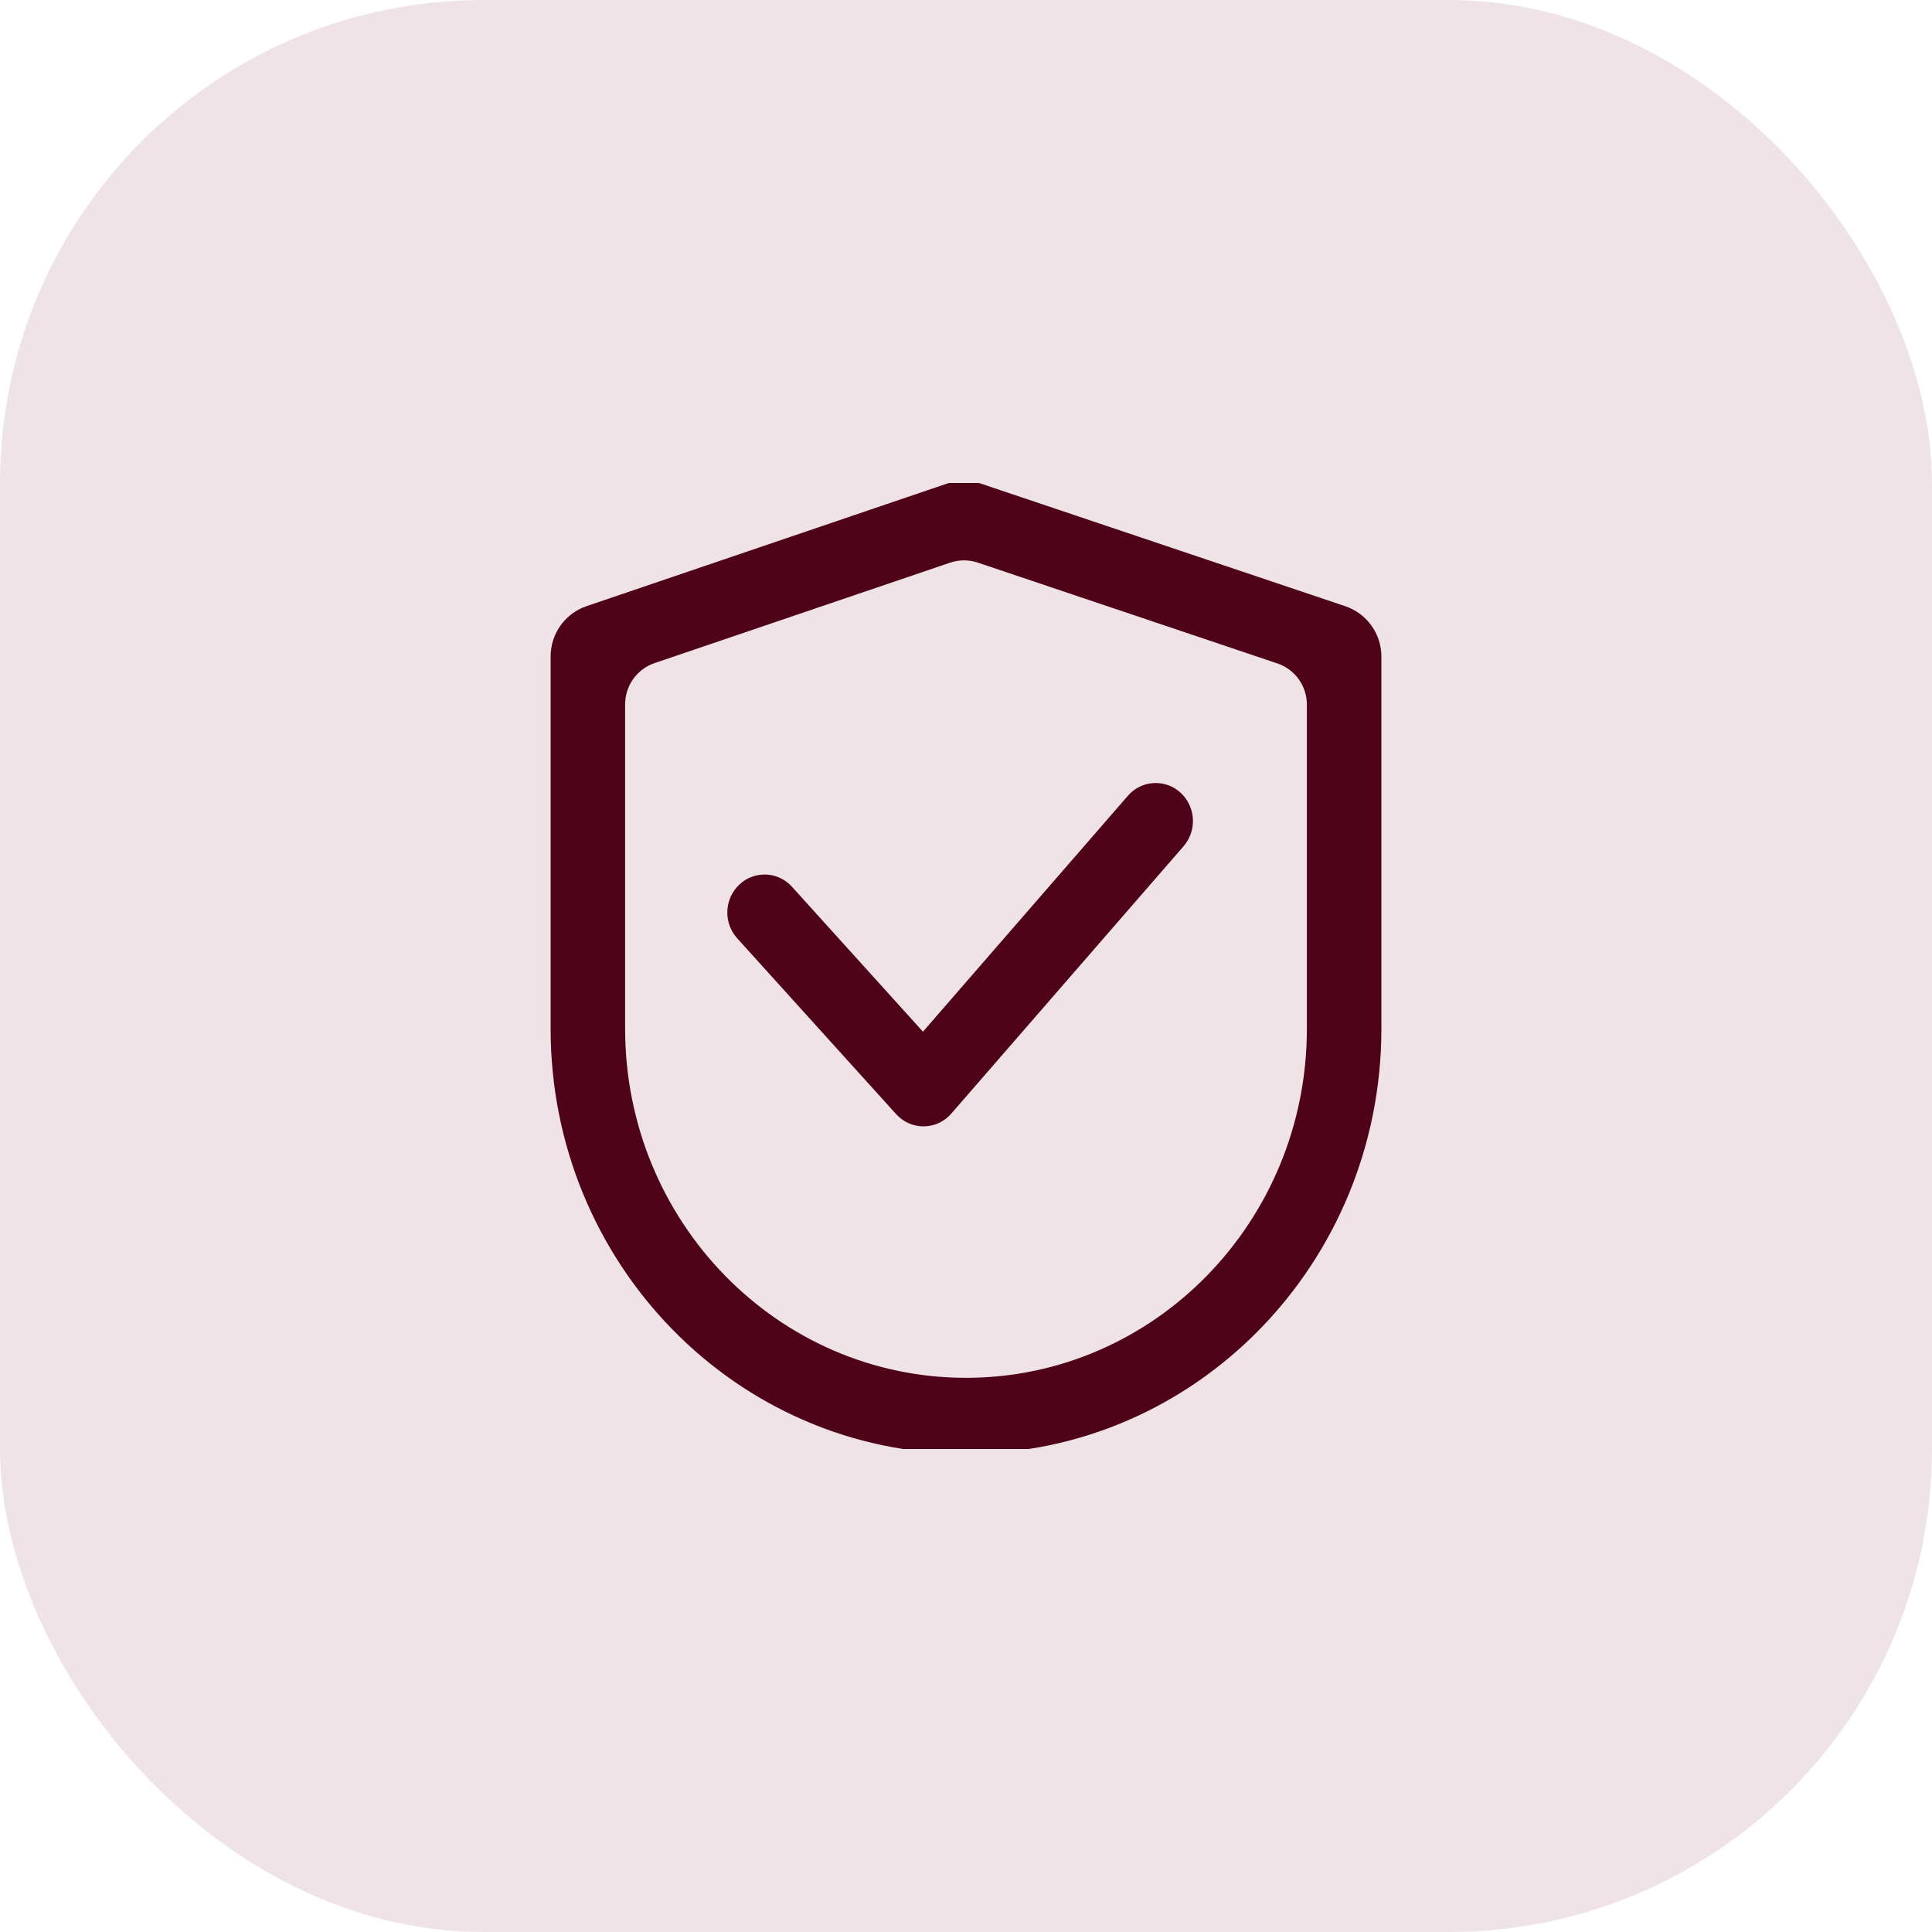
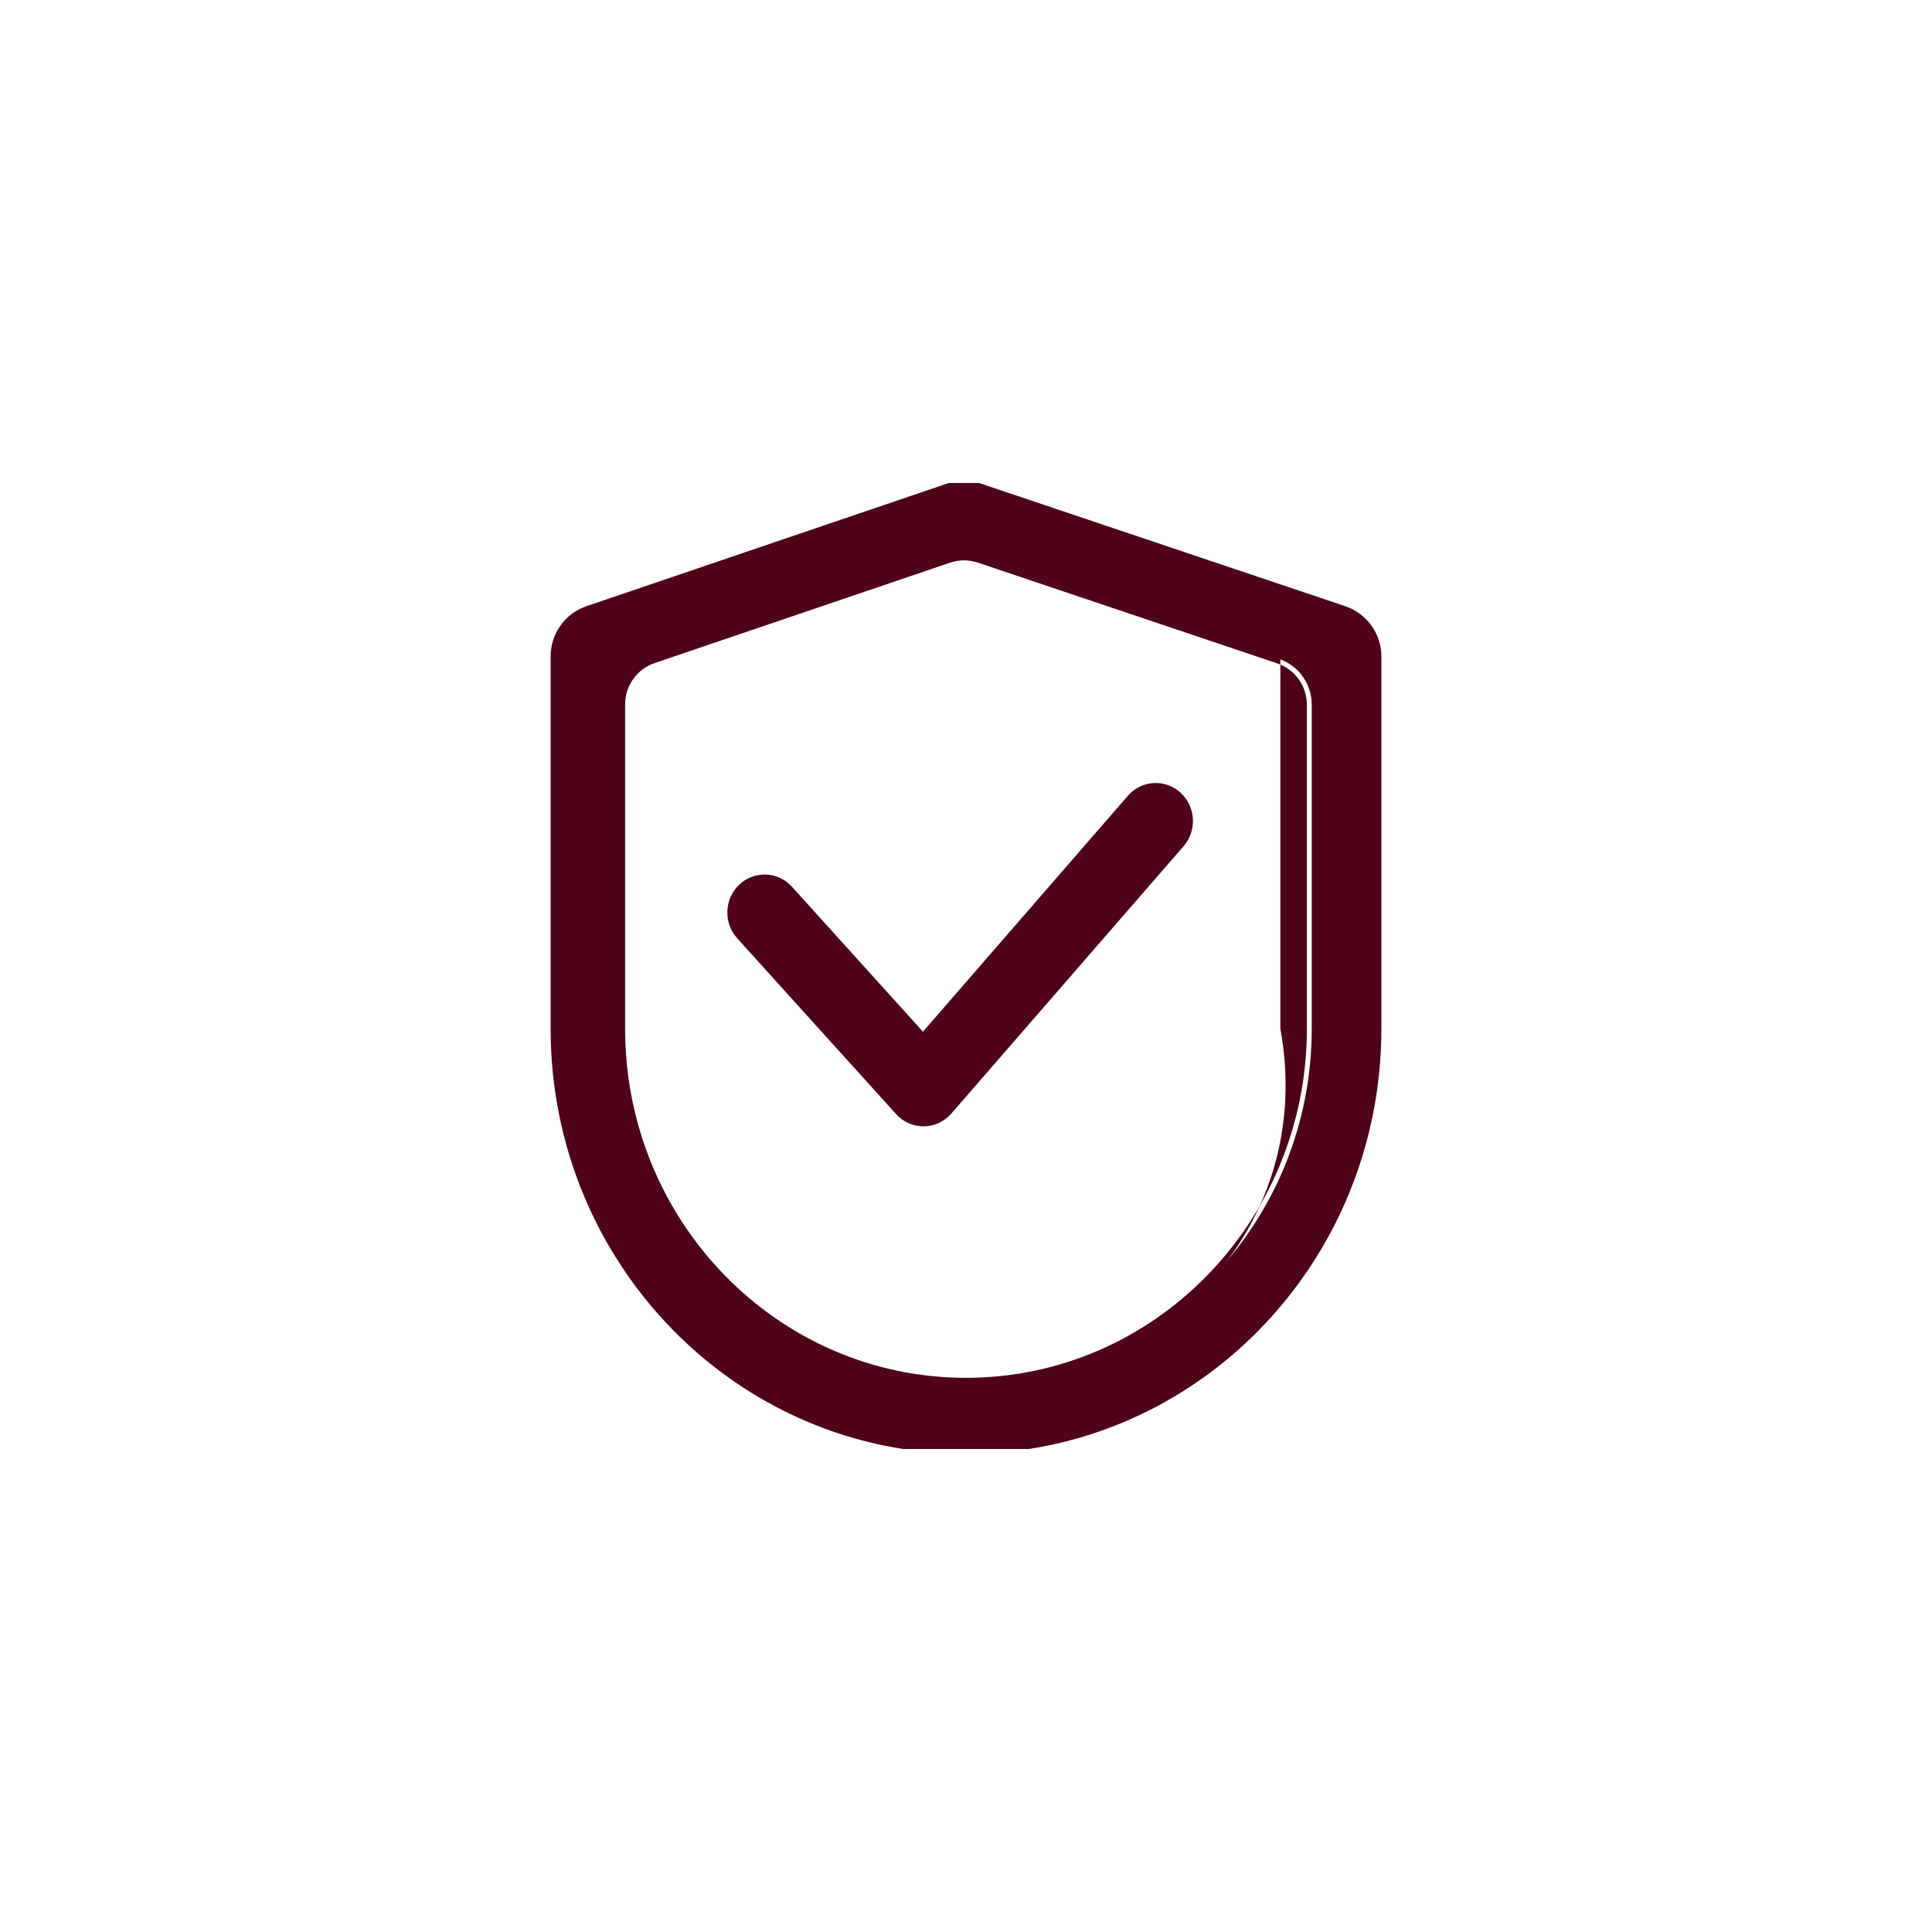
<svg xmlns="http://www.w3.org/2000/svg" width="32" height="32" viewBox="0 0 32 32" fill="none">
-   <rect width="32" height="32" rx="8" fill="#EFE3E7" />
  <g clip-path="url(#clip0_21711_92115)">
    <path d="M10.816 10.908C10.492 11.018 10.274 11.322 10.274 11.665V17.039C10.274 20.277 12.838 22.901 16 22.901C19.162 22.901 21.726 20.277 21.726 17.039V11.67C21.726 11.326 21.507 11.021 21.181 10.912L16.222 9.243C16.056 9.187 15.876 9.187 15.709 9.244L10.816 10.908ZM15.708 8.087C15.874 8.031 16.054 8.03 16.22 8.086L22.255 10.116C22.581 10.225 22.8 10.531 22.8 10.874V17.039C22.8 20.883 19.755 24 16 24C12.245 24 9.2 20.883 9.2 17.039V10.872C9.2 10.53 9.418 10.225 9.743 10.115L15.708 8.087ZM19.499 13.188C19.447 13.14 19.386 13.103 19.319 13.079C19.252 13.056 19.181 13.046 19.11 13.05C19.04 13.054 18.97 13.072 18.907 13.104C18.843 13.136 18.787 13.18 18.741 13.233L15.288 17.209L13.058 14.741C13.011 14.688 12.953 14.645 12.889 14.615C12.825 14.585 12.756 14.568 12.685 14.565C12.614 14.562 12.543 14.573 12.477 14.598C12.411 14.623 12.35 14.662 12.299 14.71C12.194 14.811 12.133 14.948 12.127 15.093C12.121 15.238 12.173 15.379 12.27 15.487L14.902 18.399C14.952 18.456 15.013 18.5 15.082 18.531C15.151 18.561 15.226 18.577 15.301 18.576C15.377 18.575 15.451 18.558 15.52 18.527C15.588 18.495 15.649 18.448 15.698 18.391L19.543 13.964C19.638 13.854 19.687 13.712 19.678 13.567C19.67 13.422 19.606 13.286 19.499 13.188Z" fill="#4F0319" />
-     <path fill-rule="evenodd" clip-rule="evenodd" d="M15.682 8.011C15.865 7.949 16.063 7.949 16.246 8.01L22.28 10.04C22.639 10.161 22.88 10.496 22.88 10.874V17.039C22.88 20.926 19.801 24.08 16 24.08C12.199 24.08 9.12 20.926 9.12 17.039V10.872C9.12 10.495 9.36 10.16 9.717 10.039L15.682 8.011ZM16.195 8.162C16.045 8.112 15.883 8.112 15.734 8.163L9.768 10.191C9.476 10.29 9.28 10.564 9.28 10.872V17.039C9.28 20.841 12.291 23.92 16 23.92C19.709 23.92 22.72 20.841 22.72 17.039V10.874C22.72 10.565 22.523 10.29 22.23 10.192L16.195 8.162ZM15.684 9.168C15.866 9.106 16.065 9.106 16.248 9.167L21.207 10.836C21.565 10.957 21.806 11.292 21.806 11.67V17.039C21.806 20.319 19.208 22.981 16 22.981C12.792 22.981 10.194 20.319 10.194 17.039V11.665C10.194 11.288 10.434 10.953 10.79 10.832L15.684 9.168ZM16.197 9.319C16.047 9.269 15.885 9.269 15.735 9.32L10.842 10.983C10.55 11.082 10.354 11.357 10.354 11.665V17.039C10.354 20.234 12.883 22.821 16 22.821C19.116 22.821 21.646 20.234 21.646 17.039V11.67C21.646 11.361 21.449 11.086 21.156 10.988L16.197 9.319ZM19.105 12.97C19.187 12.965 19.269 12.977 19.346 13.004C19.422 13.031 19.493 13.074 19.553 13.129C19.675 13.241 19.749 13.397 19.758 13.562C19.768 13.728 19.712 13.891 19.604 14.016L15.758 18.443C15.758 18.443 15.758 18.443 15.758 18.443C15.702 18.509 15.632 18.562 15.553 18.599C15.475 18.636 15.389 18.655 15.302 18.656C15.215 18.657 15.129 18.639 15.05 18.604C14.971 18.569 14.9 18.517 14.842 18.453C14.842 18.453 14.842 18.453 14.842 18.453L12.21 15.541C12.099 15.417 12.041 15.255 12.047 15.09C12.053 14.924 12.124 14.767 12.244 14.653C12.303 14.596 12.373 14.552 12.449 14.524C12.525 14.495 12.607 14.482 12.688 14.485C12.77 14.488 12.85 14.508 12.923 14.543C12.997 14.577 13.063 14.627 13.117 14.687C13.117 14.687 13.117 14.687 13.117 14.687L15.287 17.088L18.68 13.182C18.68 13.182 18.68 13.181 18.68 13.182C18.733 13.12 18.798 13.069 18.871 13.033C18.944 12.996 19.024 12.975 19.105 12.97ZM19.292 13.155C19.235 13.134 19.175 13.126 19.115 13.13C19.055 13.133 18.996 13.149 18.942 13.176C18.889 13.203 18.841 13.24 18.802 13.286L15.289 17.329L12.998 14.794C12.958 14.75 12.909 14.713 12.855 14.687C12.801 14.662 12.742 14.647 12.682 14.645C12.622 14.642 12.562 14.652 12.505 14.673C12.449 14.694 12.398 14.727 12.354 14.768C12.265 14.854 12.212 14.972 12.207 15.096C12.202 15.22 12.246 15.341 12.329 15.434C12.329 15.434 12.329 15.434 12.329 15.434L14.961 18.346C15.004 18.393 15.056 18.432 15.115 18.458C15.173 18.484 15.237 18.497 15.301 18.496C15.365 18.496 15.428 18.481 15.486 18.454C15.544 18.427 15.595 18.388 15.637 18.339L19.483 13.912C19.483 13.912 19.483 13.912 19.483 13.912C19.564 13.818 19.605 13.696 19.599 13.572C19.591 13.447 19.536 13.331 19.445 13.247M19.292 13.155C19.349 13.175 19.401 13.206 19.445 13.247L19.292 13.155Z" fill="#4F0319" />
+     <path fill-rule="evenodd" clip-rule="evenodd" d="M15.682 8.011C15.865 7.949 16.063 7.949 16.246 8.01L22.28 10.04C22.639 10.161 22.88 10.496 22.88 10.874V17.039C22.88 20.926 19.801 24.08 16 24.08C12.199 24.08 9.12 20.926 9.12 17.039V10.872C9.12 10.495 9.36 10.16 9.717 10.039L15.682 8.011ZM16.195 8.162C16.045 8.112 15.883 8.112 15.734 8.163L9.768 10.191C9.476 10.29 9.28 10.564 9.28 10.872V17.039C9.28 20.841 12.291 23.92 16 23.92C19.709 23.92 22.72 20.841 22.72 17.039V10.874C22.72 10.565 22.523 10.29 22.23 10.192L16.195 8.162ZM15.684 9.168C15.866 9.106 16.065 9.106 16.248 9.167L21.207 10.836V17.039C21.806 20.319 19.208 22.981 16 22.981C12.792 22.981 10.194 20.319 10.194 17.039V11.665C10.194 11.288 10.434 10.953 10.79 10.832L15.684 9.168ZM16.197 9.319C16.047 9.269 15.885 9.269 15.735 9.32L10.842 10.983C10.55 11.082 10.354 11.357 10.354 11.665V17.039C10.354 20.234 12.883 22.821 16 22.821C19.116 22.821 21.646 20.234 21.646 17.039V11.67C21.646 11.361 21.449 11.086 21.156 10.988L16.197 9.319ZM19.105 12.97C19.187 12.965 19.269 12.977 19.346 13.004C19.422 13.031 19.493 13.074 19.553 13.129C19.675 13.241 19.749 13.397 19.758 13.562C19.768 13.728 19.712 13.891 19.604 14.016L15.758 18.443C15.758 18.443 15.758 18.443 15.758 18.443C15.702 18.509 15.632 18.562 15.553 18.599C15.475 18.636 15.389 18.655 15.302 18.656C15.215 18.657 15.129 18.639 15.05 18.604C14.971 18.569 14.9 18.517 14.842 18.453C14.842 18.453 14.842 18.453 14.842 18.453L12.21 15.541C12.099 15.417 12.041 15.255 12.047 15.09C12.053 14.924 12.124 14.767 12.244 14.653C12.303 14.596 12.373 14.552 12.449 14.524C12.525 14.495 12.607 14.482 12.688 14.485C12.77 14.488 12.85 14.508 12.923 14.543C12.997 14.577 13.063 14.627 13.117 14.687C13.117 14.687 13.117 14.687 13.117 14.687L15.287 17.088L18.68 13.182C18.68 13.182 18.68 13.181 18.68 13.182C18.733 13.12 18.798 13.069 18.871 13.033C18.944 12.996 19.024 12.975 19.105 12.97ZM19.292 13.155C19.235 13.134 19.175 13.126 19.115 13.13C19.055 13.133 18.996 13.149 18.942 13.176C18.889 13.203 18.841 13.24 18.802 13.286L15.289 17.329L12.998 14.794C12.958 14.75 12.909 14.713 12.855 14.687C12.801 14.662 12.742 14.647 12.682 14.645C12.622 14.642 12.562 14.652 12.505 14.673C12.449 14.694 12.398 14.727 12.354 14.768C12.265 14.854 12.212 14.972 12.207 15.096C12.202 15.22 12.246 15.341 12.329 15.434C12.329 15.434 12.329 15.434 12.329 15.434L14.961 18.346C15.004 18.393 15.056 18.432 15.115 18.458C15.173 18.484 15.237 18.497 15.301 18.496C15.365 18.496 15.428 18.481 15.486 18.454C15.544 18.427 15.595 18.388 15.637 18.339L19.483 13.912C19.483 13.912 19.483 13.912 19.483 13.912C19.564 13.818 19.605 13.696 19.599 13.572C19.591 13.447 19.536 13.331 19.445 13.247M19.292 13.155C19.349 13.175 19.401 13.206 19.445 13.247L19.292 13.155Z" fill="#4F0319" />
  </g>
  <defs>
    <clipPath id="clip0_21711_92115">
      <rect width="16" height="16" fill="white" transform="translate(8 8)" />
    </clipPath>
  </defs>
</svg>